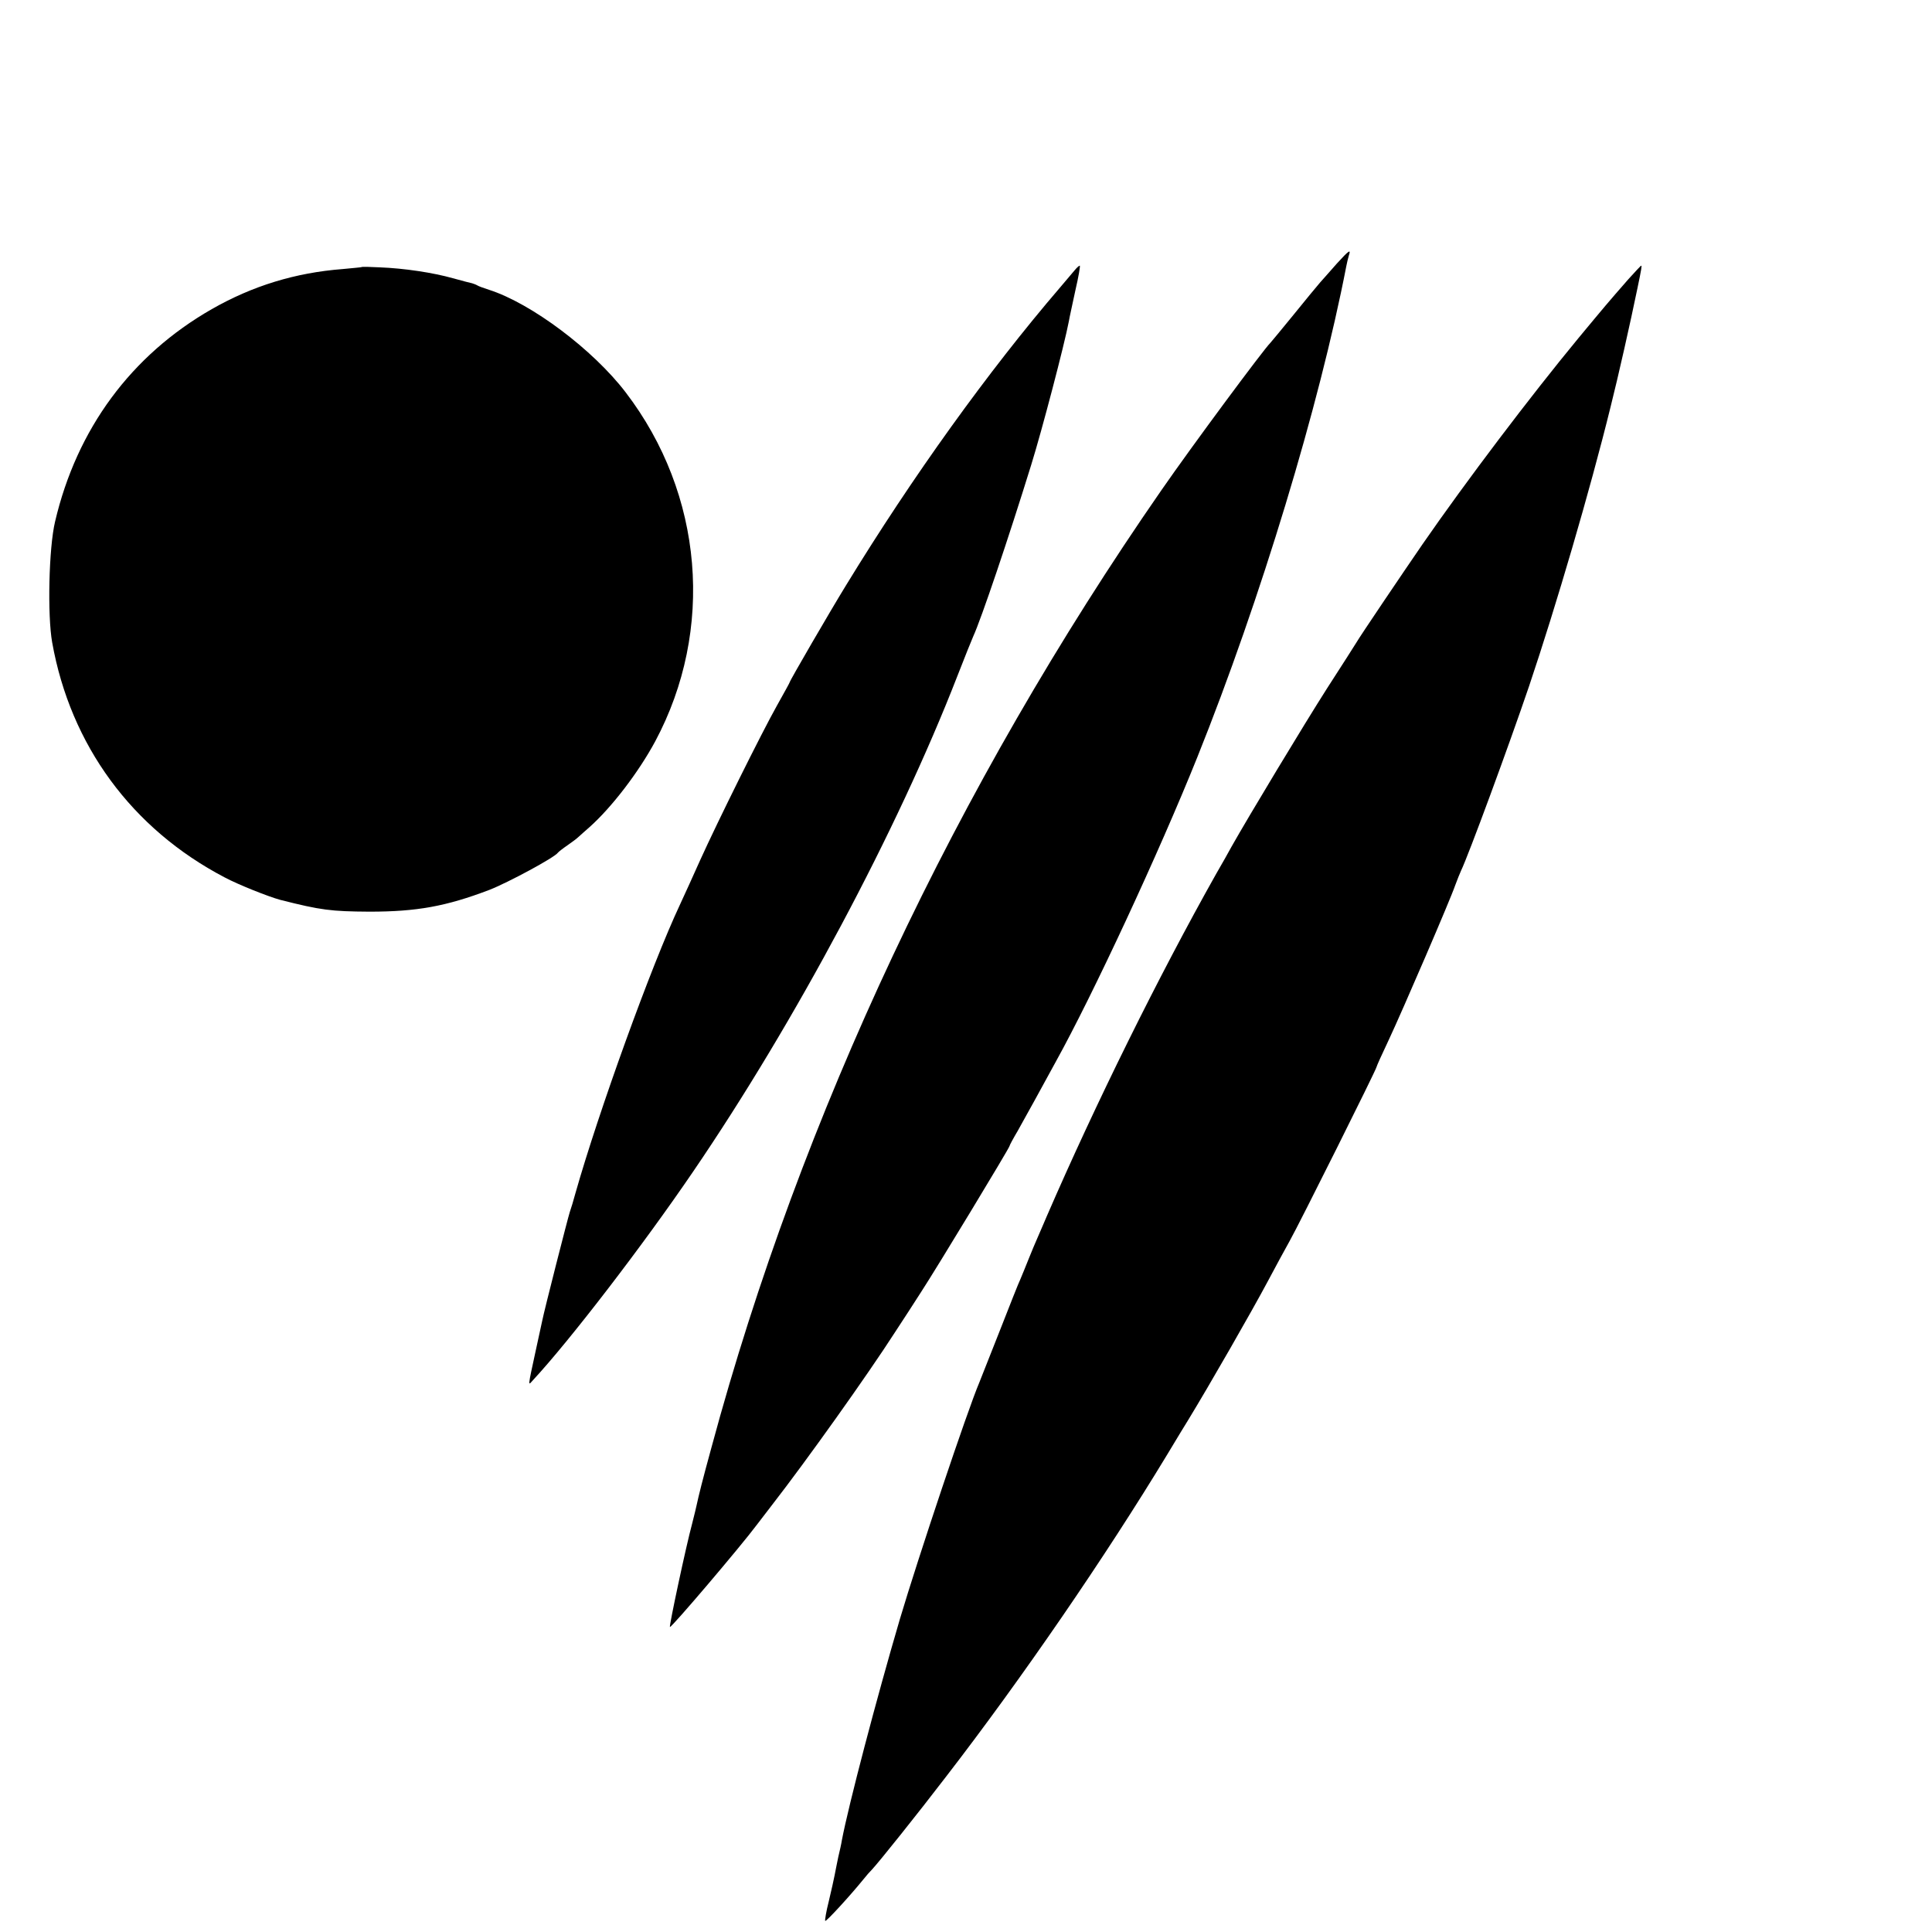
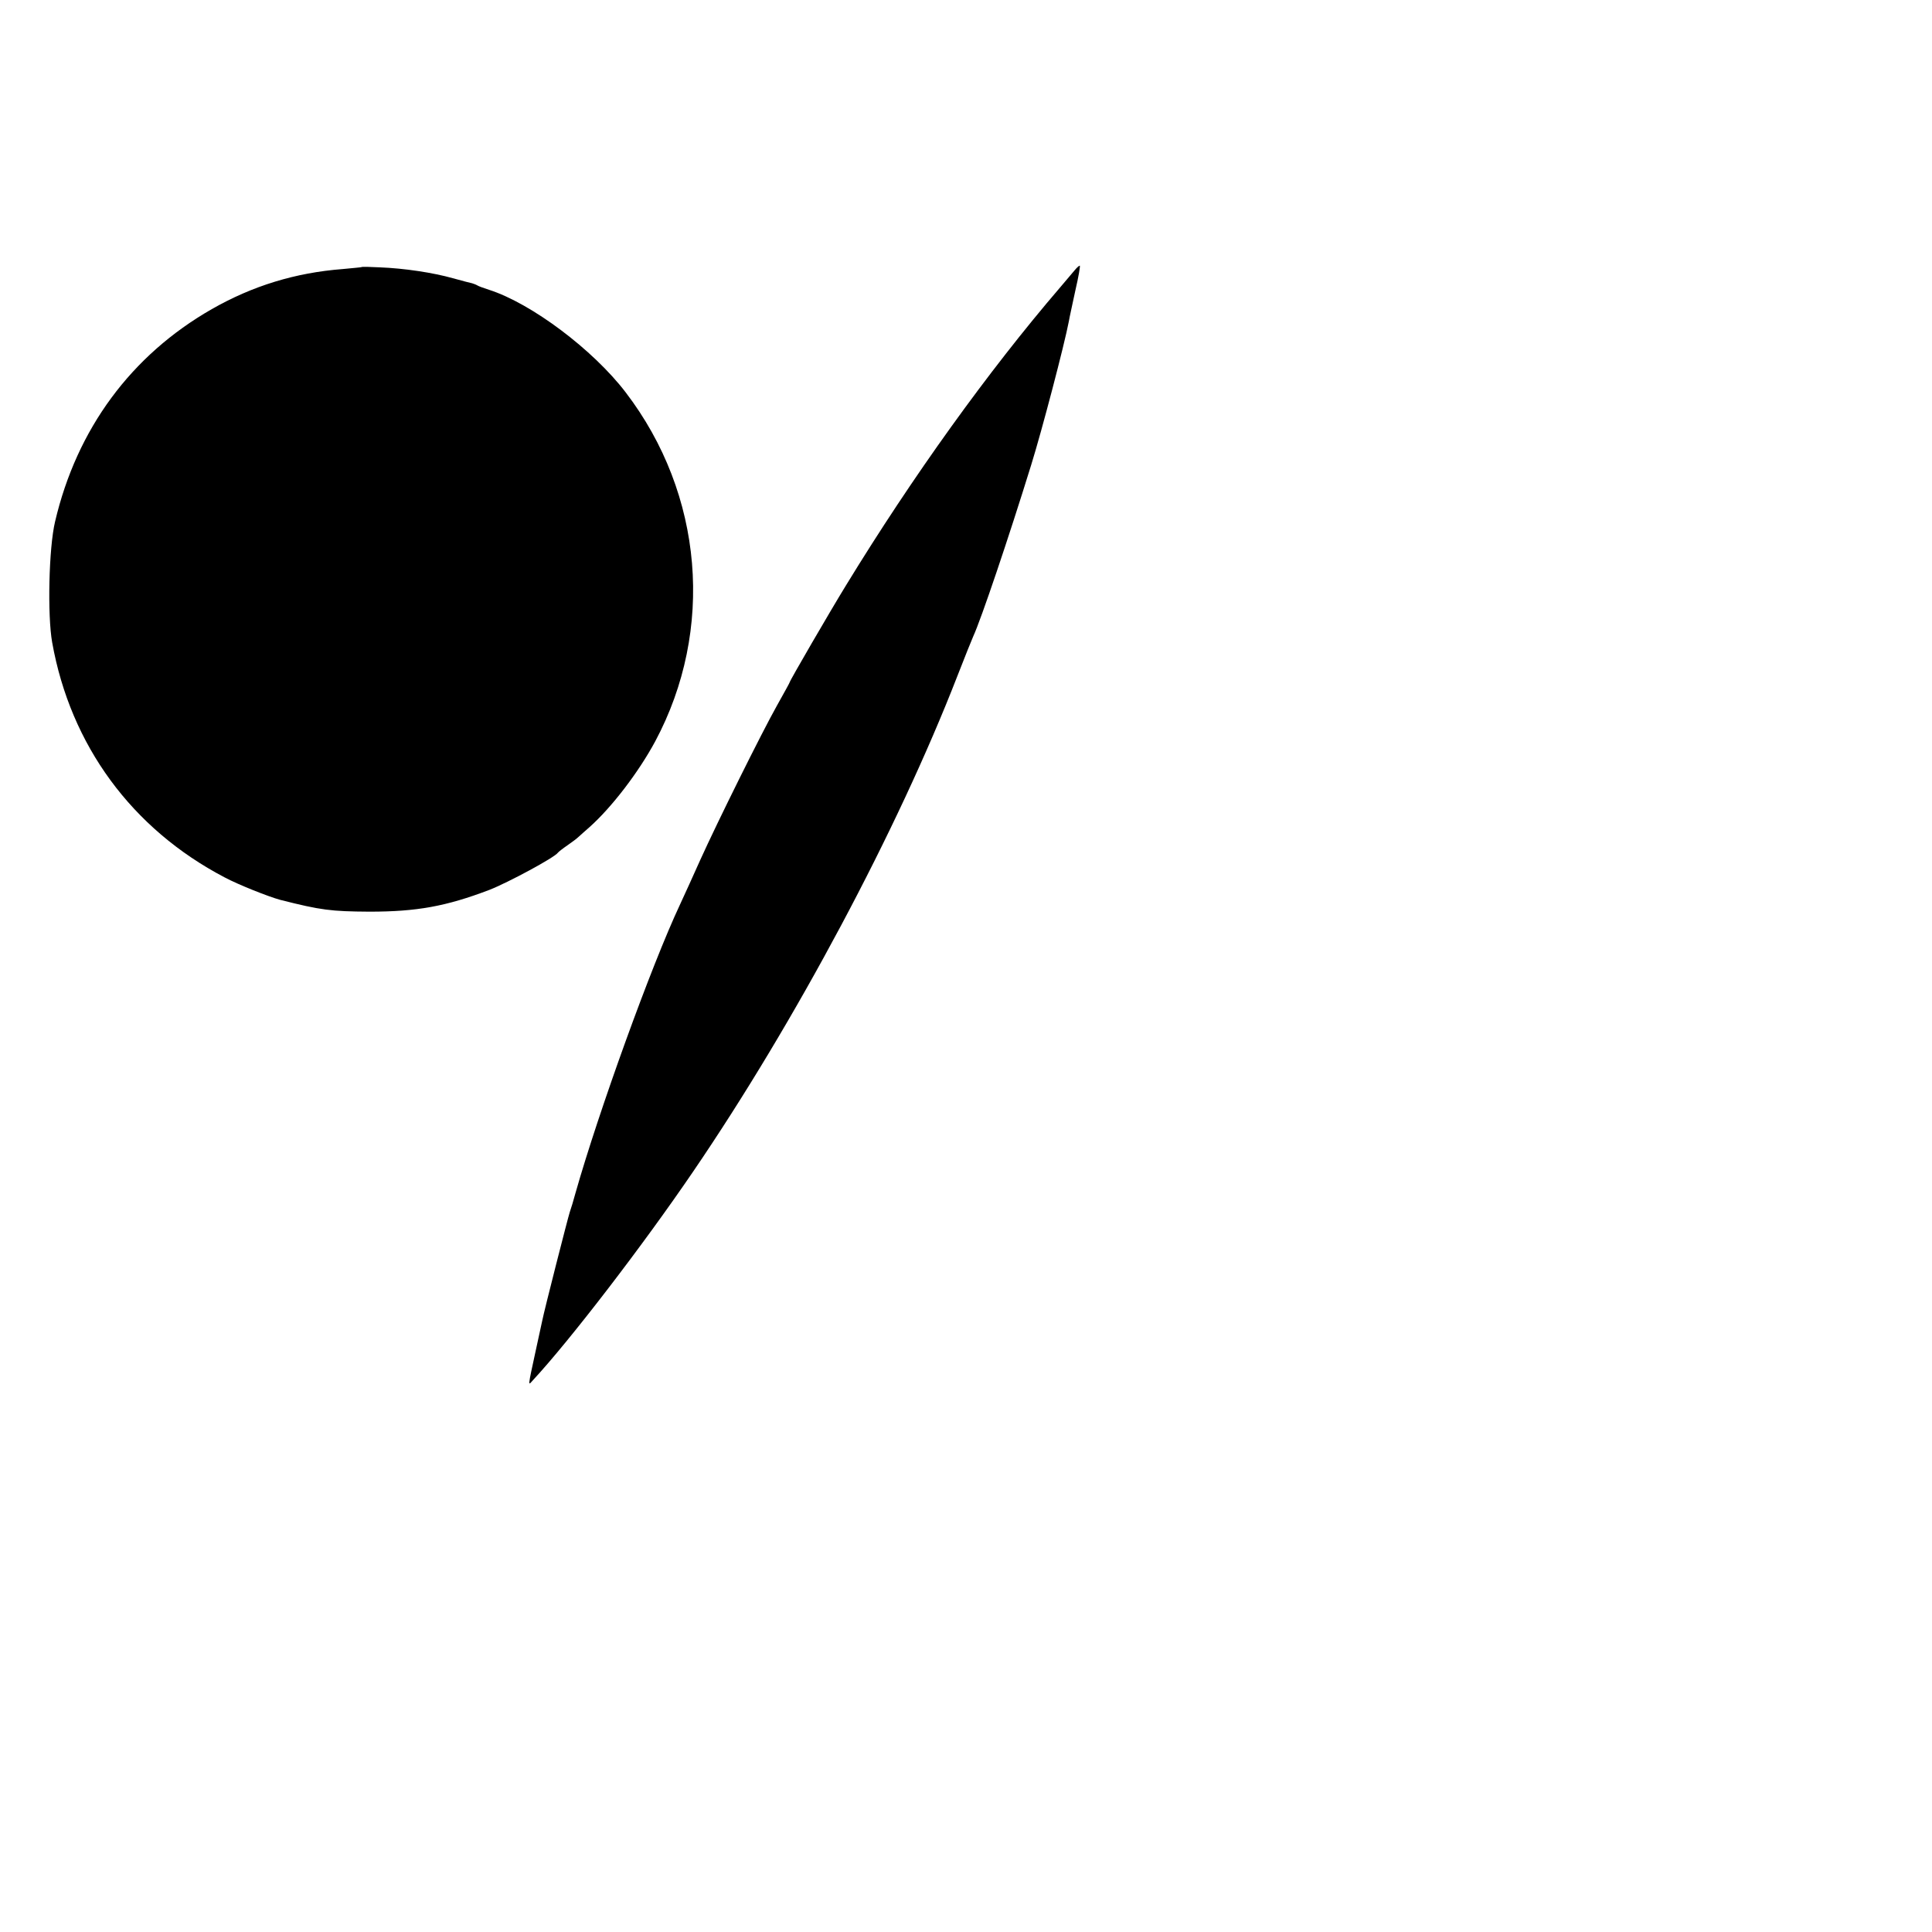
<svg xmlns="http://www.w3.org/2000/svg" version="1.0" width="16pt" height="16pt" viewBox="0 0 16 16" preserveAspectRatio="xMidYMid meet">
  <g transform="translate(0,16) scale(0.002,-0.002)" fill="#000000" stroke="none">
-     <path d="M5535 6908 c-25 -29 -57 -64 -69 -78 -12 -14 -62 -74 -111 -135 -49 -60 -92 -112 -95 -115 -27 -26 -323 -425 -451 -610 -852 -1229 -1493 -2592 -1862 -3960 -39 -142 -53 -199 -63 -245 -1 -5 -9 -39 -18 -74 -25 -92 -96 -425 -92 -428 5 -5 295 336 359 422 4 5 34 44 66 86 139 179 393 535 508 714 29 44 77 118 107 165 64 98 366 597 366 604 0 3 15 31 34 63 18 32 50 90 71 128 21 39 60 110 87 159 153 276 427 865 586 1261 262 653 505 1455 617 2034 2 12 7 31 10 42 10 29 2 24 -50 -33z" />
    <path d="M1497 6894 c-1 -1 -36 -4 -77 -8 -197 -15 -375 -70 -543 -166 -334 -191 -559 -496 -649 -880 -26 -109 -32 -388 -12 -500 76 -426 330 -772 714 -973 56 -30 182 -80 230 -93 169 -43 211 -48 370 -49 196 0 317 22 496 90 79 31 270 134 284 154 3 4 21 18 40 31 19 13 40 29 46 35 6 5 26 24 45 40 92 82 203 227 272 355 247 462 200 1024 -122 1445 -135 177 -391 369 -566 425 -22 7 -44 15 -50 19 -5 3 -14 6 -20 8 -5 1 -41 10 -80 21 -82 23 -200 41 -303 45 -40 2 -73 3 -75 1z" />
    <path d="M4450 6881 c-8 -10 -36 -42 -61 -72 -297 -346 -611 -783 -886 -1233 -64 -104 -233 -395 -233 -401 0 -2 -24 -45 -53 -97 -63 -112 -245 -479 -317 -638 -28 -63 -66 -146 -84 -185 -119 -253 -338 -860 -433 -1195 -8 -30 -19 -66 -24 -80 -7 -21 -105 -404 -114 -450 -2 -8 -13 -60 -25 -115 -36 -166 -34 -153 -13 -130 153 165 455 558 664 865 422 619 845 1412 1093 2050 31 80 61 154 66 165 33 72 145 403 240 710 45 145 137 496 156 595 2 14 15 71 27 128 13 56 21 102 18 102 -3 0 -13 -9 -21 -19z" />
-     <path d="M6742 6843 c-85 -97 -99 -114 -206 -243 -199 -241 -464 -591 -646 -854 -77 -112 -257 -378 -275 -409 -5 -9 -60 -94 -121 -189 -95 -149 -323 -527 -394 -653 -12 -22 -41 -74 -65 -115 -238 -423 -498 -949 -700 -1415 -7 -16 -22 -52 -34 -79 -12 -27 -31 -72 -42 -100 -11 -28 -26 -64 -33 -81 -8 -16 -46 -113 -86 -215 -40 -102 -78 -198 -85 -215 -48 -112 -253 -724 -329 -980 -97 -330 -212 -768 -240 -915 -2 -14 -9 -45 -15 -70 -5 -25 -12 -58 -15 -75 -3 -16 -14 -65 -24 -107 -11 -43 -17 -80 -15 -82 4 -4 103 104 159 173 10 13 26 31 35 40 29 31 186 227 307 385 314 407 659 910 914 1331 43 72 83 137 88 145 89 146 264 451 330 575 29 55 70 130 90 166 40 71 360 712 360 721 0 3 23 54 51 113 58 124 255 581 275 640 8 22 19 49 24 60 30 62 195 509 282 765 111 330 251 806 337 1155 32 127 82 349 111 490 17 81 19 95 16 95 -2 0 -26 -26 -54 -57z" />
  </g>
</svg>